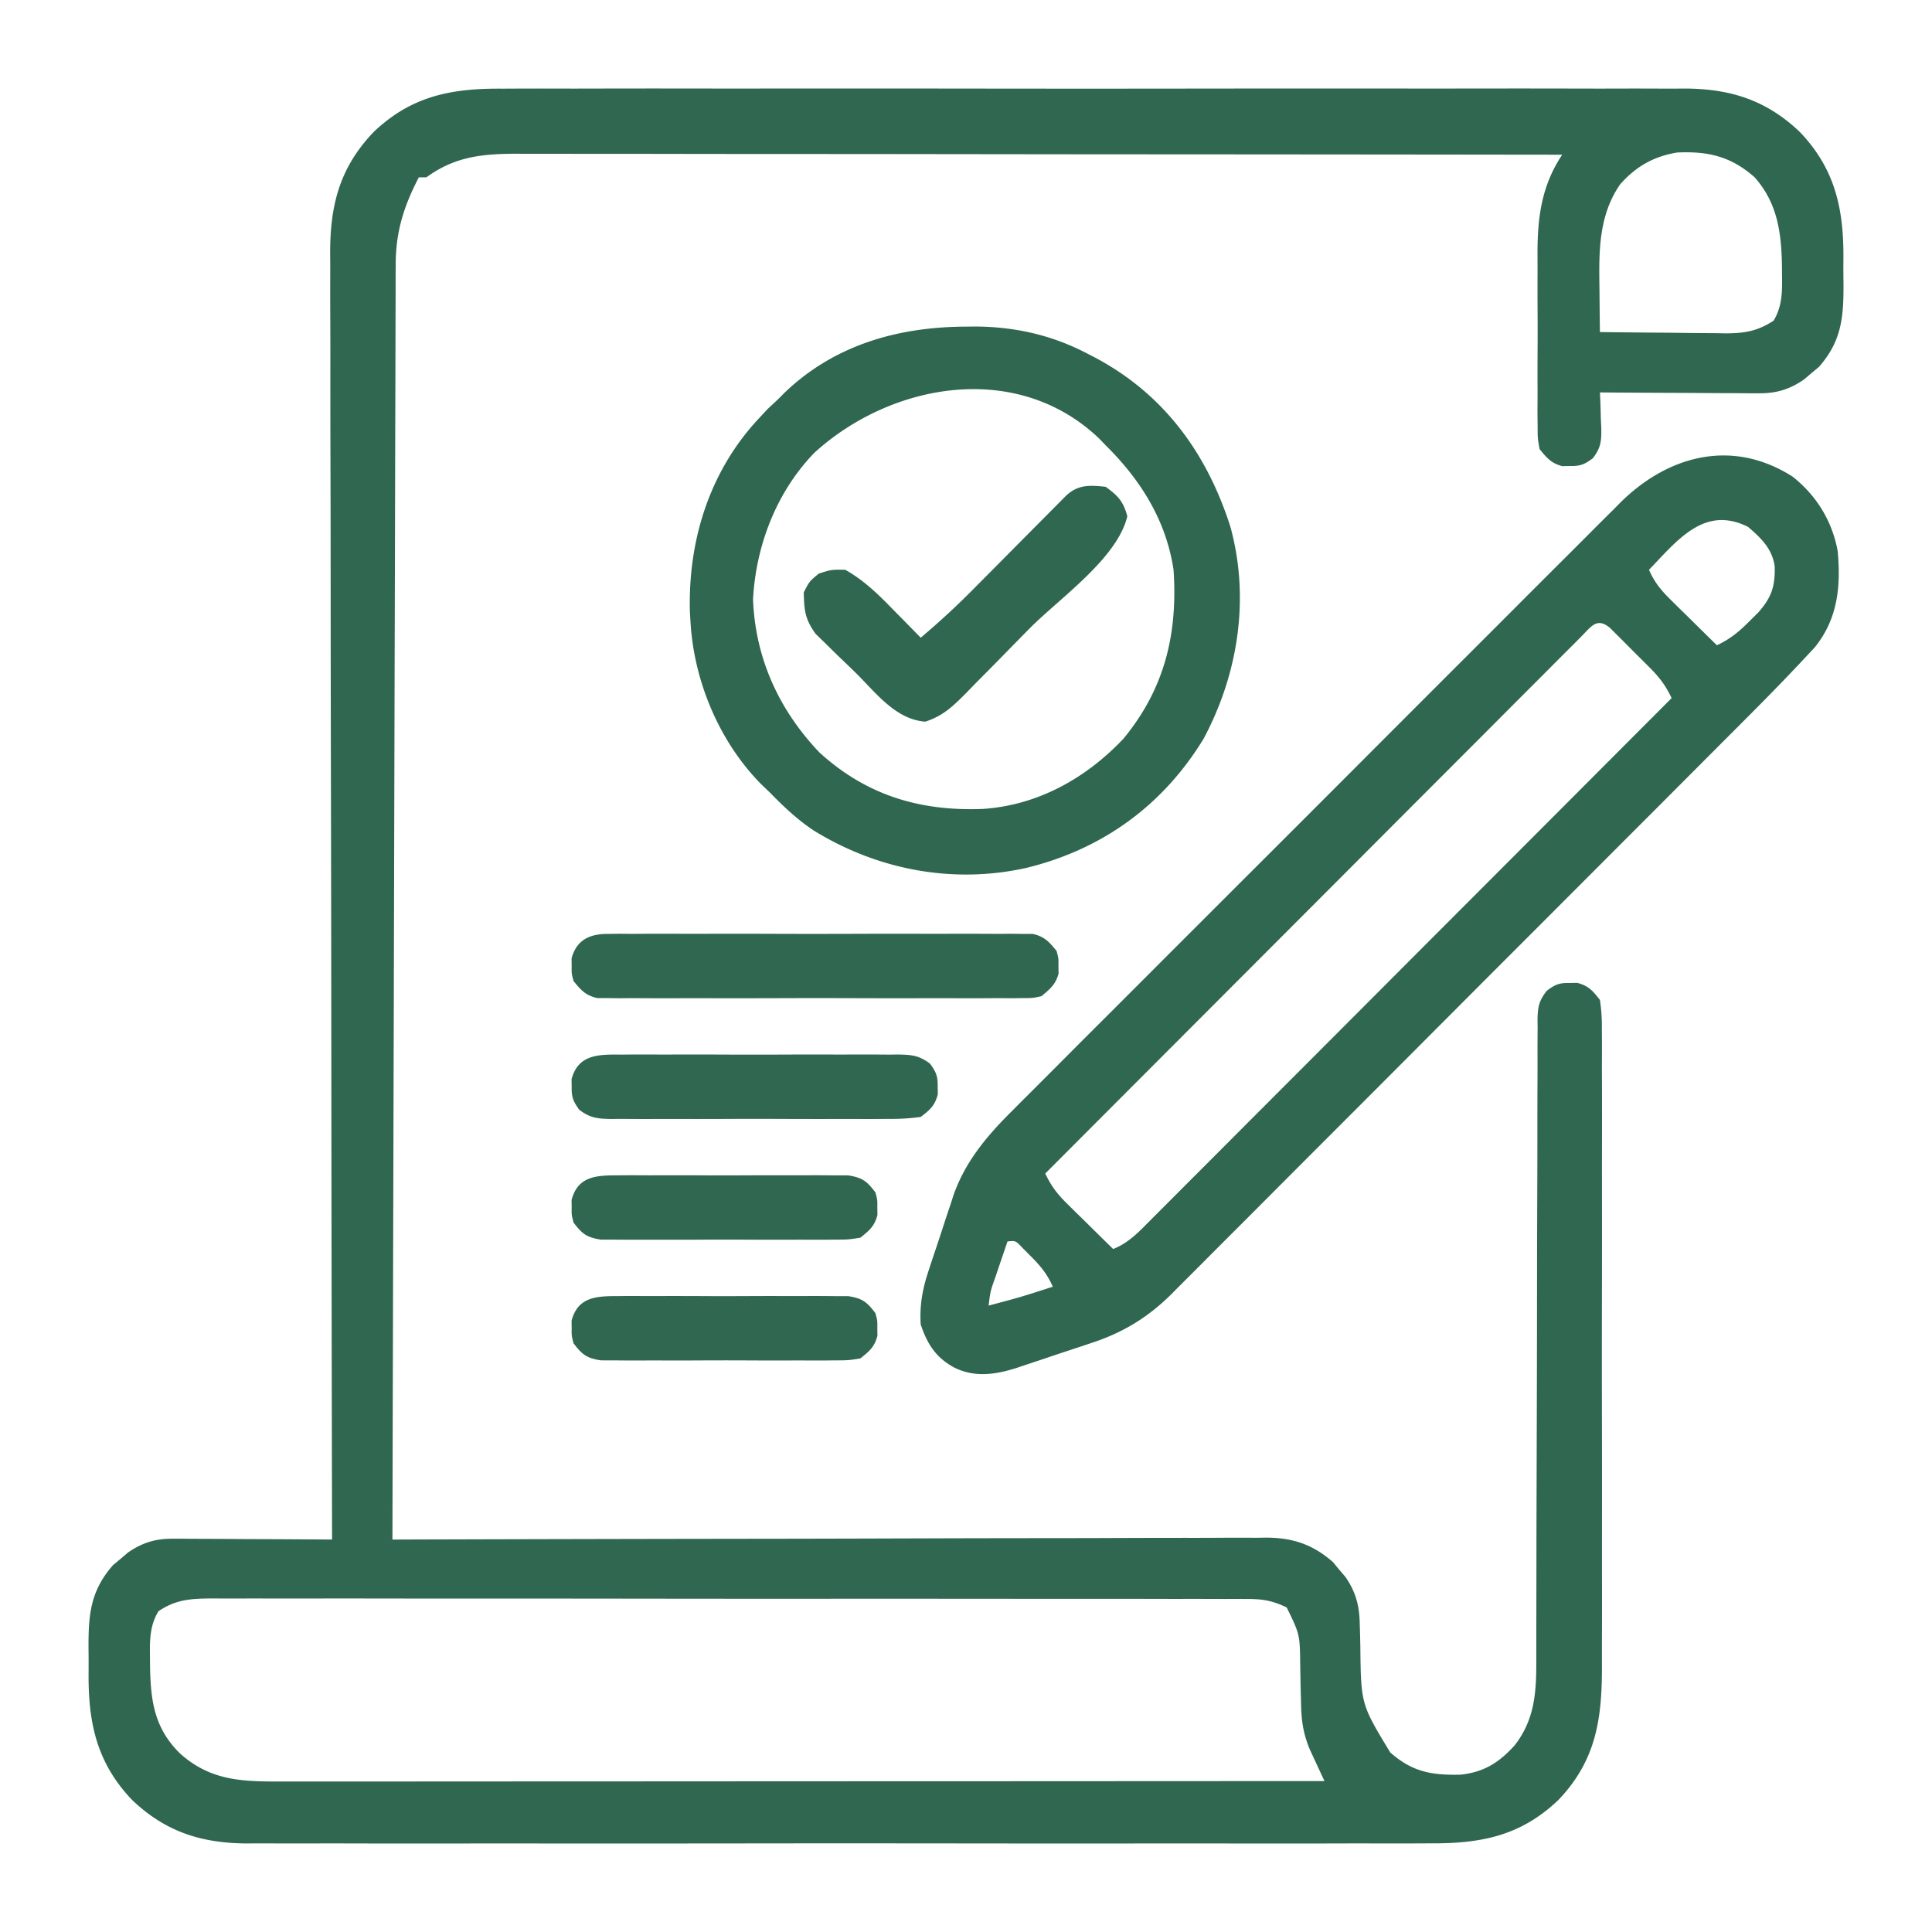
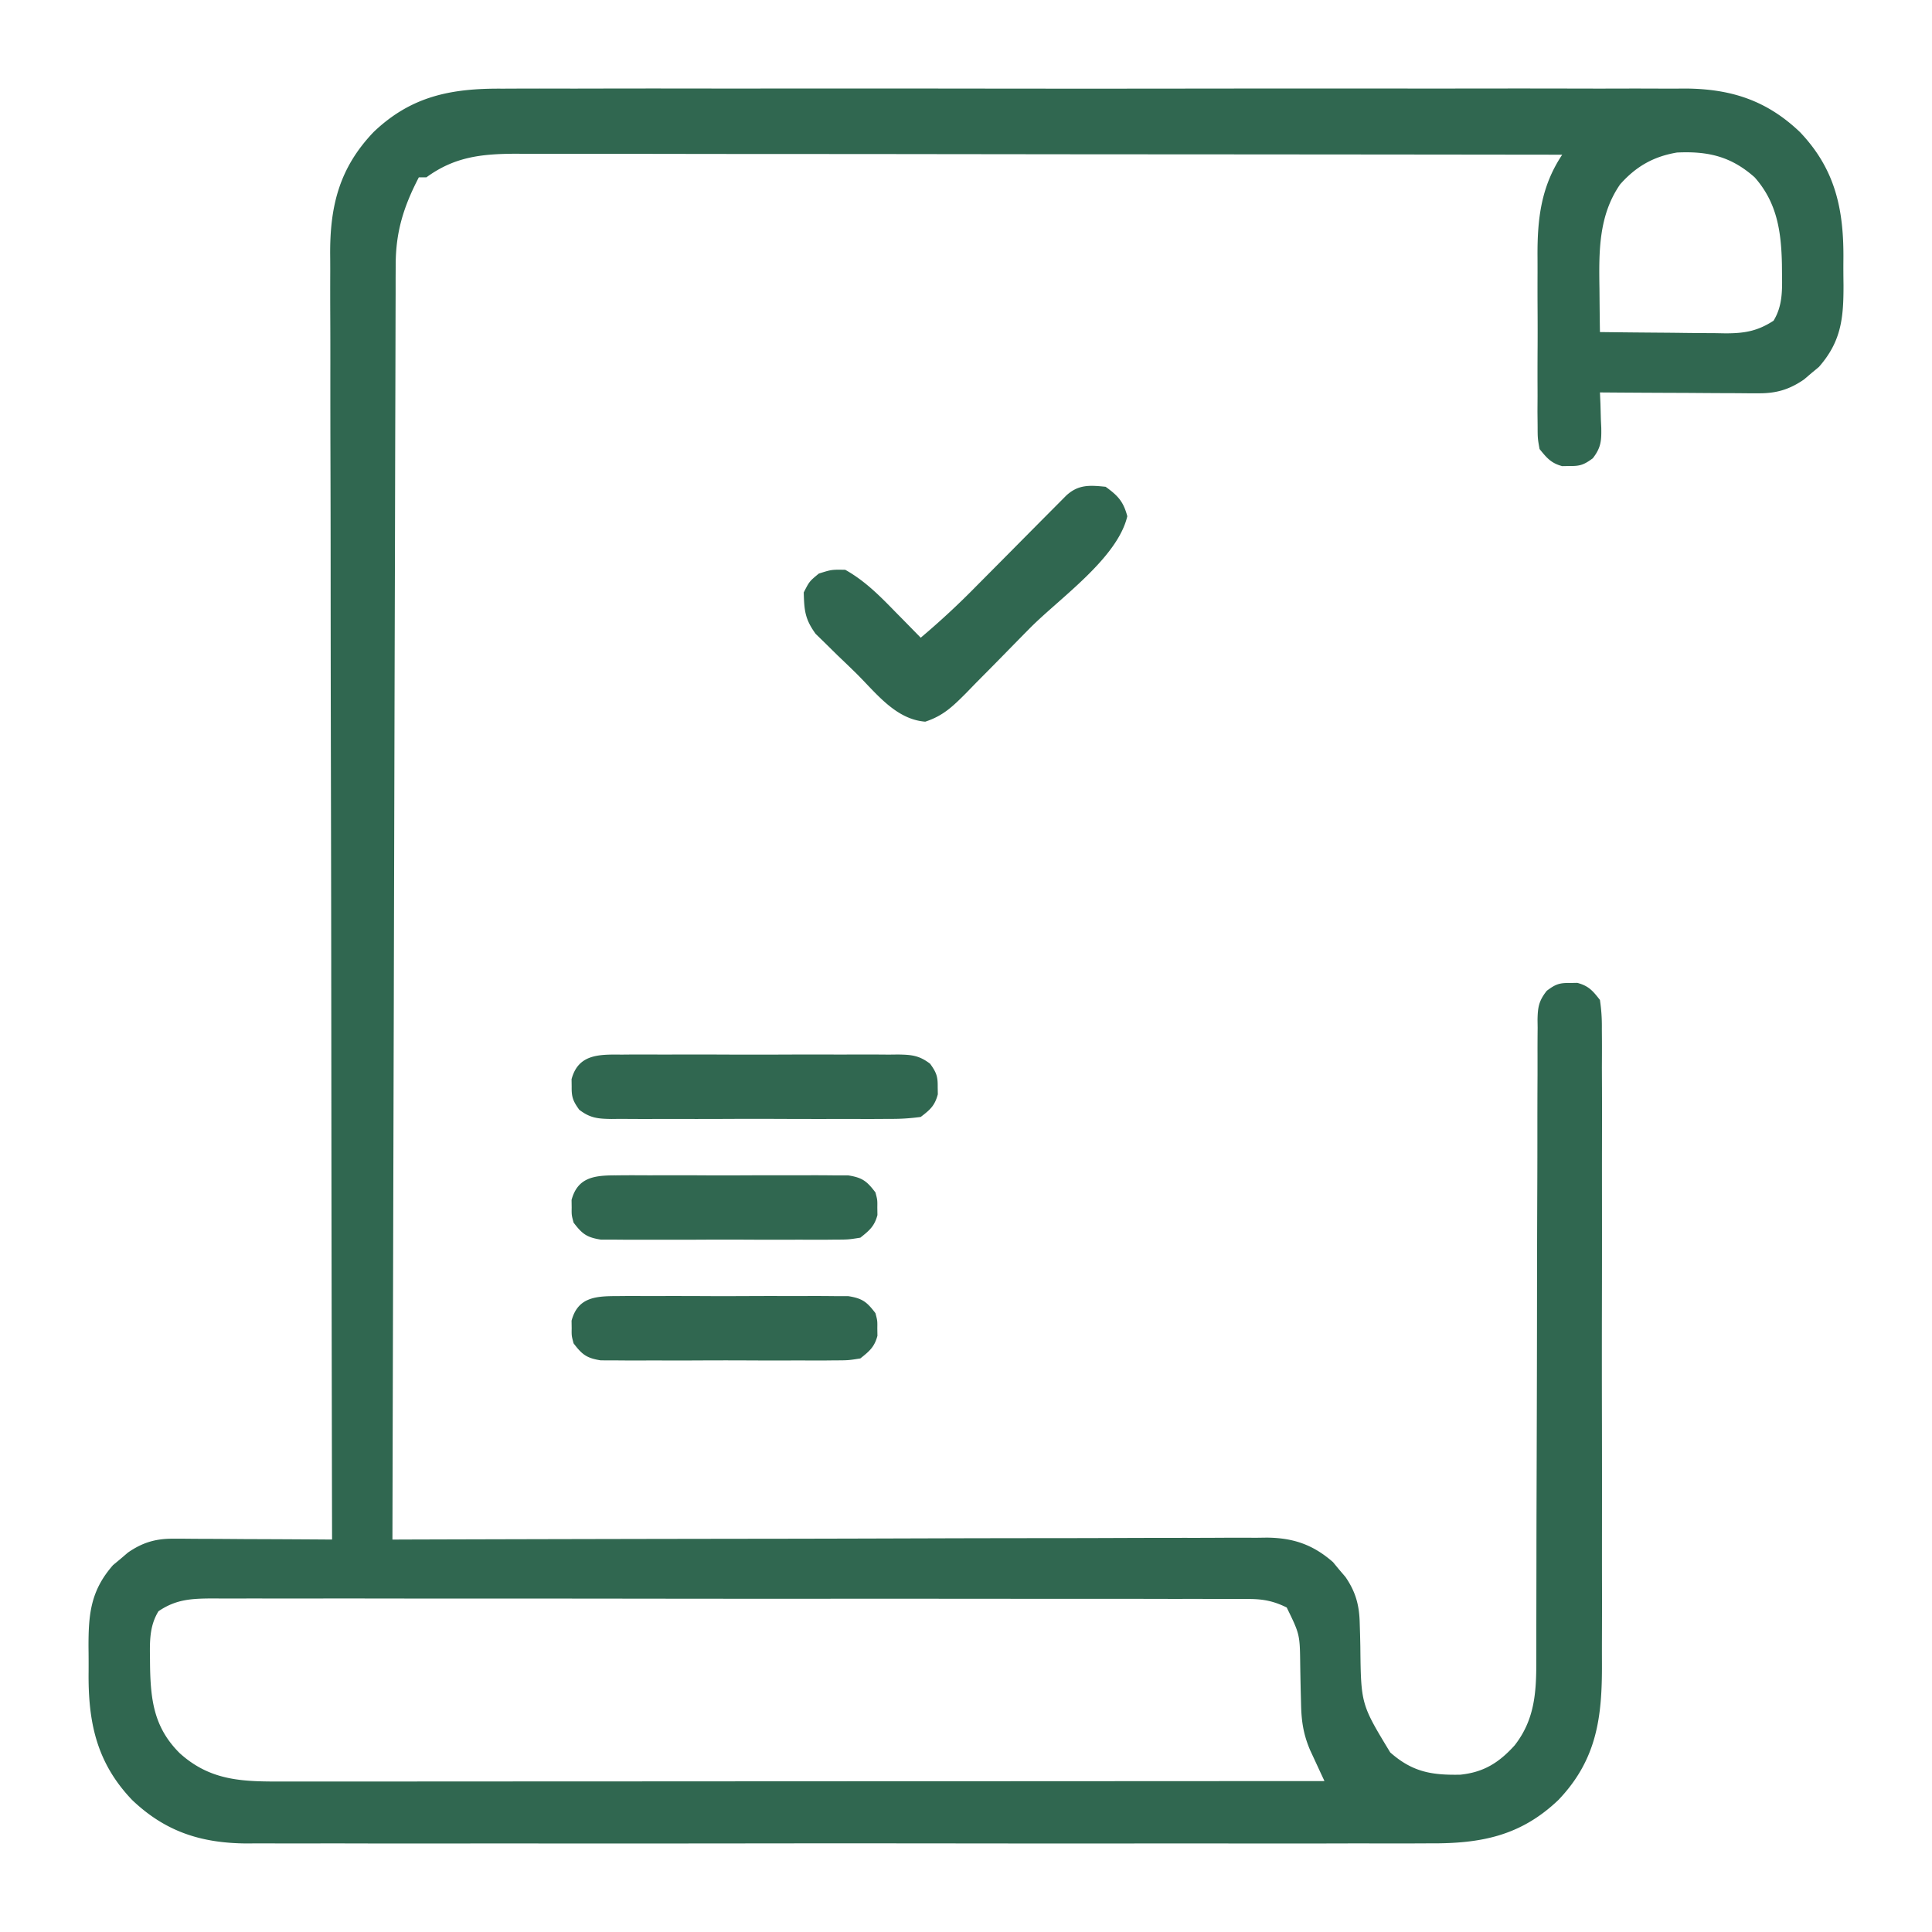
<svg xmlns="http://www.w3.org/2000/svg" width="106" height="106" fill="none">
  <path d="M27.552 4.864l.867-.004a310.71 310.71 0 012.365 0c.852.002 1.705 0 2.557-.003 1.667-.003 3.335-.003 5.003 0 1.355.002 2.711.002 4.067 0h1.763c3.679-.003 7.357 0 11.035.005 3.154.003 6.307.003 9.46-.001 3.666-.005 7.331-.006 10.997-.004h1.173l.583.001c1.354.001 2.707 0 4.06-.002 1.651-.002 3.302-.002 4.952.003.841.002 1.683.003 2.524 0 .771-.003 1.543-.001 2.314.003.409.002.818-.001 1.227-.004 2.487.022 4.438.654 6.255 2.388 1.965 2.059 2.418 4.29 2.385 7.052-.004.442 0 .883.006 1.324.004 1.82-.114 3.102-1.349 4.51l-.408.338-.407.348c-.797.55-1.516.765-2.48.76h-.59l-.629-.006-.65-.002c-.683-.002-1.367-.008-2.05-.013a921.995 921.995 0 01-4.8-.026l.028.65.023.851.021.428c.014.726-.014 1.101-.464 1.684-.472.347-.687.433-1.265.424l-.414.007c-.609-.162-.848-.452-1.242-.938-.105-.588-.105-.588-.107-1.274l-.008-.782.005-.843c0-.291-.002-.581-.003-.872 0-.61 0-1.218.005-1.828.004-.775.002-1.55-.003-2.324-.003-.601-.002-1.201 0-1.802 0-.285 0-.57-.002-.856-.011-2.054.195-3.828 1.355-5.568a33123.996 33123.996 0 00-25.195-.022h-.535l-8.575-.01c-2.934-.004-5.867-.006-8.801-.007-1.81 0-3.62-.002-5.43-.005a1693.58 1693.58 0 00-3.723-.003c-.716 0-1.432 0-2.148-.002a569.85 569.85 0 00-2.332 0l-.682-.004c-1.884.007-3.359.171-4.895 1.295h-.415c-.831 1.6-1.266 2.979-1.27 4.785l-.004.76v.828l-.003.885-.006 2.427-.007 2.62c-.005 1.511-.009 3.024-.012 4.536-.005 2.186-.01 4.372-.017 6.559-.01 3.547-.018 7.094-.027 10.642l-.026 10.337-.001.644-.009 3.196c-.023 8.84-.046 17.68-.067 26.52l.768-.003a11322.576 11322.576 0 0120.729-.043c2.388-.004 4.776-.01 7.163-.018 2.451-.008 4.902-.013 7.353-.014 1.376-.001 2.753-.004 4.13-.01 1.295-.005 2.59-.007 3.886-.006.475 0 .95-.002 1.426-.005.65-.004 1.299-.003 1.948 0l.569-.008c1.447.013 2.534.382 3.63 1.342l.337.408.348.407c.563.818.764 1.56.784 2.546l.019.616.014.636c.035 3.184.035 3.184 1.64 5.83 1.213 1.073 2.268 1.254 3.845 1.222 1.287-.133 2.118-.658 2.977-1.604 1.09-1.389 1.196-2.875 1.192-4.597l.001-.47.001-1.554.002-1.116.004-2.4c0-1.265.004-2.53.008-3.795l.004-1.3.002-.657c.009-2.944.016-5.888.018-8.832.002-1.987.007-3.974.015-5.96.004-1.052.006-2.103.005-3.155 0-.988.002-1.976.008-2.964v-1.088c-.002-.495.001-.99.006-1.484l-.006-.437c.012-.697.07-1.04.507-1.596.47-.353.68-.437 1.261-.428l.414-.007c.621.165.848.432 1.242.938.082.56.112 1.035.105 1.594l.004.489c.004.541.001 1.083-.002 1.624l.005 1.164c.004 1.055.002 2.11 0 3.165-.003 1.105 0 2.21 0 3.314.002 1.857 0 3.714-.004 5.57-.004 2.144-.003 4.287.002 6.43.003 1.842.004 3.684.002 5.526-.001 1.099-.002 2.198.001 3.297.003 1.035 0 2.07-.004 3.105-.001.379 0 .758.001 1.136.013 2.93-.271 5.26-2.387 7.477-2.073 1.979-4.26 2.402-7.056 2.382l-.867.004c-.788.004-1.576.002-2.365 0-.852-.002-1.704.001-2.557.003-1.668.003-3.335.003-5.003 0-1.355-.002-2.711-.002-4.067-.001h-.585l-1.178.001c-3.679.003-7.357 0-11.035-.005a4261.77 4261.77 0 00-9.46.001c-3.666.005-7.331.006-10.997.004l-1.173-.001h-.583c-1.354-.001-2.707 0-4.06.002-1.651.002-3.301.002-4.952-.003-.841-.002-1.682-.003-2.524 0-.771.003-1.543.001-2.314-.003-.409-.002-.818.001-1.226.004-2.488-.022-4.44-.654-6.256-2.388-1.965-2.059-2.418-4.29-2.385-7.052a64.9 64.9 0 00-.005-1.324c-.004-1.82.113-3.102 1.348-4.51l.408-.338.407-.348c.797-.55 1.516-.766 2.48-.76h.59l.629.006.65.002c.683.002 1.367.008 2.05.013l1.393.005c1.136.005 2.272.012 3.408.02l-.001-.465c-.019-9.116-.033-18.233-.041-27.349l-.004-3.284v-.66c-.004-3.529-.01-7.057-.018-10.585-.008-3.62-.013-7.242-.014-10.863-.001-2.233-.005-4.467-.012-6.701a1280.7 1280.7 0 01-.004-4.597c0-.884 0-1.767-.005-2.651-.004-.81-.004-1.62-.001-2.43 0-.292-.001-.584-.004-.877-.022-2.686.494-4.783 2.381-6.76 2.073-1.979 4.26-2.402 7.056-2.382zm61.336 5.252c-1.192 1.725-1.164 3.71-1.133 5.735l.006.693c.005.558.012 1.116.02 1.675 1.157.015 2.313.026 3.47.034.393.003.786.007 1.18.013.566.007 1.132.01 1.699.013l.53.01c1.036 0 1.748-.111 2.645-.691.507-.823.478-1.699.465-2.64l-.004-.446c-.037-1.806-.263-3.39-1.496-4.782-1.29-1.147-2.557-1.443-4.263-1.361-1.294.219-2.249.766-3.119 1.747zM8.695 88.402c-.507.823-.478 1.699-.465 2.64 0 .147.002.294.004.445.037 1.875.249 3.335 1.63 4.706 1.736 1.566 3.545 1.557 5.791 1.55l.739.001 2.024-.001h2.184l3.783-.002 5.47-.003c2.958 0 5.917-.002 8.875-.004l8.62-.004h3.203l22.115-.011-.22-.47-.285-.617-.284-.612c-.378-.889-.48-1.612-.497-2.576l-.018-.683c-.01-.471-.02-.943-.027-1.415-.02-1.675-.02-1.675-.74-3.15-.716-.354-1.295-.467-2.09-.467l-.633-.004-.691.002-.738-.002a506.4 506.4 0 00-2.025 0 1907.99 1907.99 0 00-6.465-.005l-3.479-.002h-.5l-1.005-.001c-3.143-.003-6.287-.002-9.43 0-2.877 0-5.753-.002-8.629-.006-2.953-.004-5.906-.006-8.859-.005-1.658 0-3.316 0-4.974-.003-1.41-.002-2.822-.003-4.233 0-.72 0-1.44.001-2.16-.001-.781-.002-1.562 0-2.342.002l-.69-.005c-1.136.008-1.989.04-2.959.703z" fill="#306750" />
-   <path d="M98.354 26.152c1.306 1.033 2.17 2.436 2.47 4.075.182 1.948.006 3.733-1.26 5.295l-.528.565c-.1.105-.198.211-.3.32-1.442 1.533-2.936 3.017-4.423 4.505l-1.015 1.018a3724.21 3724.21 0 01-4.45 4.457l-4.754 4.76-.306.306-.307.307-.615.615-.308.308a5935.383 5935.383 0 00-4.95 4.96 5335.68 5335.68 0 01-5.099 5.106c-.953.953-1.905 1.907-2.856 2.861-.893.897-1.788 1.792-2.684 2.686l-.982.986c-.448.45-.896.897-1.346 1.345l-.388.393c-1.285 1.27-2.656 2.102-4.37 2.661l-.442.15-.917.302c-.465.153-.929.31-1.393.467l-.897.298-.414.14c-1.178.38-2.345.56-3.48-.015-.995-.542-1.47-1.29-1.824-2.355-.068-1.09.108-1.995.454-3.02l.144-.44.306-.915c.155-.46.305-.922.454-1.385l.3-.896.131-.41c.642-1.86 1.855-3.296 3.236-4.663l.445-.449 1.47-1.468 1.058-1.061c.855-.858 1.712-1.714 2.57-2.57l2.089-2.088.301-.302.605-.606c1.89-1.89 3.781-3.78 5.673-5.669 1.621-1.618 3.24-3.238 4.859-4.86 1.882-1.885 3.766-3.77 5.65-5.653.202-.2.403-.402.604-.603l.3-.3c.696-.694 1.39-1.39 2.085-2.086.936-.938 1.873-1.873 2.811-2.808l1.03-1.03c.468-.47.938-.939 1.41-1.406l.407-.412c2.631-2.599 6.15-3.521 9.446-1.416zm-7.881 5.11c.295.674.655 1.118 1.179 1.633l.449.445.468.458.473.467c.385.38.77.76 1.157 1.137.731-.343 1.214-.744 1.786-1.32l.487-.483c.722-.817.93-1.43.897-2.54-.15-.973-.745-1.533-1.462-2.152-2.39-1.195-3.86.718-5.434 2.355zm-3.743 3.69l-.353.356-.375.374c-.418.416-.834.835-1.25 1.253l-.893.893c-.811.811-1.62 1.623-2.43 2.436l-2.538 2.541a5461.178 5461.178 0 00-4.809 4.818l-5.473 5.482c-3.755 3.76-7.509 7.52-11.261 11.282.317.667.65 1.113 1.179 1.633l.449.445.468.458.473.467c.385.38.77.76 1.157 1.137.855-.337 1.426-.955 2.06-1.595l.37-.37c.411-.41.82-.821 1.23-1.232l.88-.882c.799-.798 1.596-1.597 2.392-2.397l2.5-2.503c1.58-1.58 3.157-3.161 4.734-4.742 1.796-1.8 3.592-3.6 5.39-5.399 3.696-3.7 7.39-7.403 11.085-11.106-.315-.661-.646-1.113-1.165-1.634l-.443-.445-.462-.457-.463-.468-.443-.441-.406-.405c-.723-.61-1.034-.064-1.603.5zm-31.453 33.16a582.91 582.91 0 00-.667 1.966c-.272.76-.272.76-.368 1.554 1.774-.472 1.774-.472 3.52-1.035-.304-.704-.7-1.17-1.242-1.708l-.44-.444c-.356-.378-.356-.378-.803-.333zm-2.355-50.191l.65-.006c2.165.024 4.158.478 6.079 1.481l.425.22c3.791 2.01 6.138 5.253 7.428 9.276 1.08 3.935.435 8.072-1.465 11.634-2.235 3.672-5.575 6.08-9.727 7.091-4.038.902-8.177.102-11.663-2.049-.903-.598-1.661-1.319-2.415-2.091l-.482-.462c-2.28-2.316-3.67-5.616-3.865-8.855l-.033-.538c-.122-3.925 1.06-7.747 3.76-10.642l.504-.543.53-.492.376-.378c2.73-2.63 6.198-3.618 9.898-3.646zm-8.248 6.928c-2.07 2.14-3.2 5.076-3.358 8.03.12 3.236 1.427 6.083 3.645 8.408 2.586 2.357 5.524 3.226 8.952 3.096 3.023-.198 5.67-1.68 7.729-3.858 2.27-2.758 2.98-5.768 2.745-9.263-.407-2.711-1.805-4.935-3.727-6.832l-.347-.361c-4.499-4.309-11.41-3.077-15.64.78zm-11.34 26.39l.633-.008.691.006.73-.005c.8-.003 1.597-.001 2.395.002l1.662-.003c1.16-.001 2.322 0 3.483.005 1.342.004 2.684.003 4.027-.002a664.36 664.36 0 013.458-.002c.688.001 1.376.001 2.064-.001a263.6 263.6 0 012.302.006l.691-.006.633.008h.55c.649.14.9.428 1.316.933.11.414.11.414.103.828l.007.414c-.16.6-.466.847-.938 1.242-.488.105-.488.105-1.038.105l-.633.008-.69-.006-.732.005c-.798.004-1.596.001-2.394-.002-.554 0-1.107.002-1.661.003-1.161.001-2.323 0-3.484-.005a600.383 600.383 0 00-4.026.002 664.36 664.36 0 01-3.458.002 394.76 394.76 0 00-2.065.001 263.6 263.6 0 01-2.302-.006l-.69.006-.634-.008h-.55c-.648-.14-.9-.428-1.315-.933-.11-.414-.11-.414-.104-.828l-.006-.414c.27-1.017.992-1.346 1.975-1.347z" fill="#306750" />
  <path d="M60.66 26.707c.678.49.975.807 1.19 1.617-.542 2.307-3.708 4.49-5.349 6.145-.403.408-.805.817-1.206 1.227-.58.596-1.166 1.186-1.752 1.776l-.54.557c-.732.73-1.244 1.238-2.237 1.566-1.632-.127-2.695-1.57-3.8-2.663a91.85 91.85 0 00-1.001-.964 312.45 312.45 0 01-.635-.626l-.581-.567c-.584-.808-.626-1.28-.651-2.271.31-.608.31-.608.828-1.035.698-.22.698-.22 1.449-.207 1.087.61 1.904 1.44 2.769 2.329l.402.407.97.99a43.576 43.576 0 003.07-2.85l.45-.453 1.41-1.42a1379.326 1379.326 0 012.3-2.318l.4-.402.352-.355c.667-.615 1.284-.572 2.162-.483zM34.05 57.862l.535-.005c.583-.003 1.166-.001 1.749.002l1.216-.003c.85 0 1.698 0 2.548.005 1.089.005 2.177.002 3.266-.003.837-.003 1.674-.002 2.51 0 .402 0 .804 0 1.205-.002.561-.002 1.122.001 1.683.006l.504-.006c.745.012 1.165.048 1.766.508.338.47.424.69.415 1.261l.007.414c-.167.628-.422.848-.938 1.242-.61.082-1.144.114-1.754.107l-.535.005c-.583.003-1.165.001-1.748-.002-.406 0-.811.002-1.216.003-.85 0-1.699 0-2.548-.005a366.67 366.67 0 00-3.267.003c-.837.003-1.673.002-2.51 0-.402 0-.803 0-1.205.002-.56.002-1.122-.001-1.683-.006l-.503.006c-.745-.012-1.166-.048-1.767-.508-.337-.47-.424-.69-.415-1.261l-.006-.414c.362-1.365 1.486-1.362 2.691-1.35zm-.304 13.25l.437-.005c.475-.003.95-.001 1.426.002l.993-.003c.694 0 1.387 0 2.08.005.889.004 1.777.002 2.665-.003.684-.003 1.367-.002 2.05 0 .328 0 .656 0 .983-.002.458-.002.916.001 1.374.006l.79.002c.774.123 1.018.317 1.487.933.11.414.11.414.104.828l.006.414c-.163.615-.441.848-.938 1.242-.66.105-.66.105-1.45.107l-.436.005c-.475.003-.95.001-1.426-.002l-.993.003c-.694 0-1.387 0-2.08-.005-.889-.004-1.777-.002-2.665.003-.684.003-1.367.002-2.05 0-.328 0-.656 0-.983.002-.458.002-.916-.001-1.374-.006-.26 0-.52 0-.79-.002-.774-.123-1.018-.317-1.487-.933-.11-.414-.11-.414-.104-.828l-.006-.414c.33-1.24 1.25-1.346 2.387-1.35zm0-6.625l.437-.005c.475-.003.95-.001 1.426.002l.993-.003c.694 0 1.387 0 2.08.005.889.004 1.777.002 2.665-.003.684-.003 1.367-.002 2.05 0 .328 0 .656 0 .983-.002.458-.002.916.001 1.374.006l.79.002c.774.123 1.018.317 1.487.933.11.414.11.414.104.828l.006.414c-.163.615-.441.848-.938 1.242-.66.105-.66.105-1.45.107l-.436.005c-.475.003-.95.001-1.426-.002l-.993.003c-.694 0-1.387 0-2.08-.005-.889-.004-1.777-.002-2.665.003-.684.003-1.367.002-2.05 0-.328 0-.656 0-.983.002-.458.002-.916-.001-1.374-.006-.26 0-.52 0-.79-.002-.774-.123-1.018-.317-1.487-.933-.11-.414-.11-.414-.104-.828l-.006-.414c.33-1.24 1.25-1.346 2.387-1.35z" fill="#306750" />
</svg>